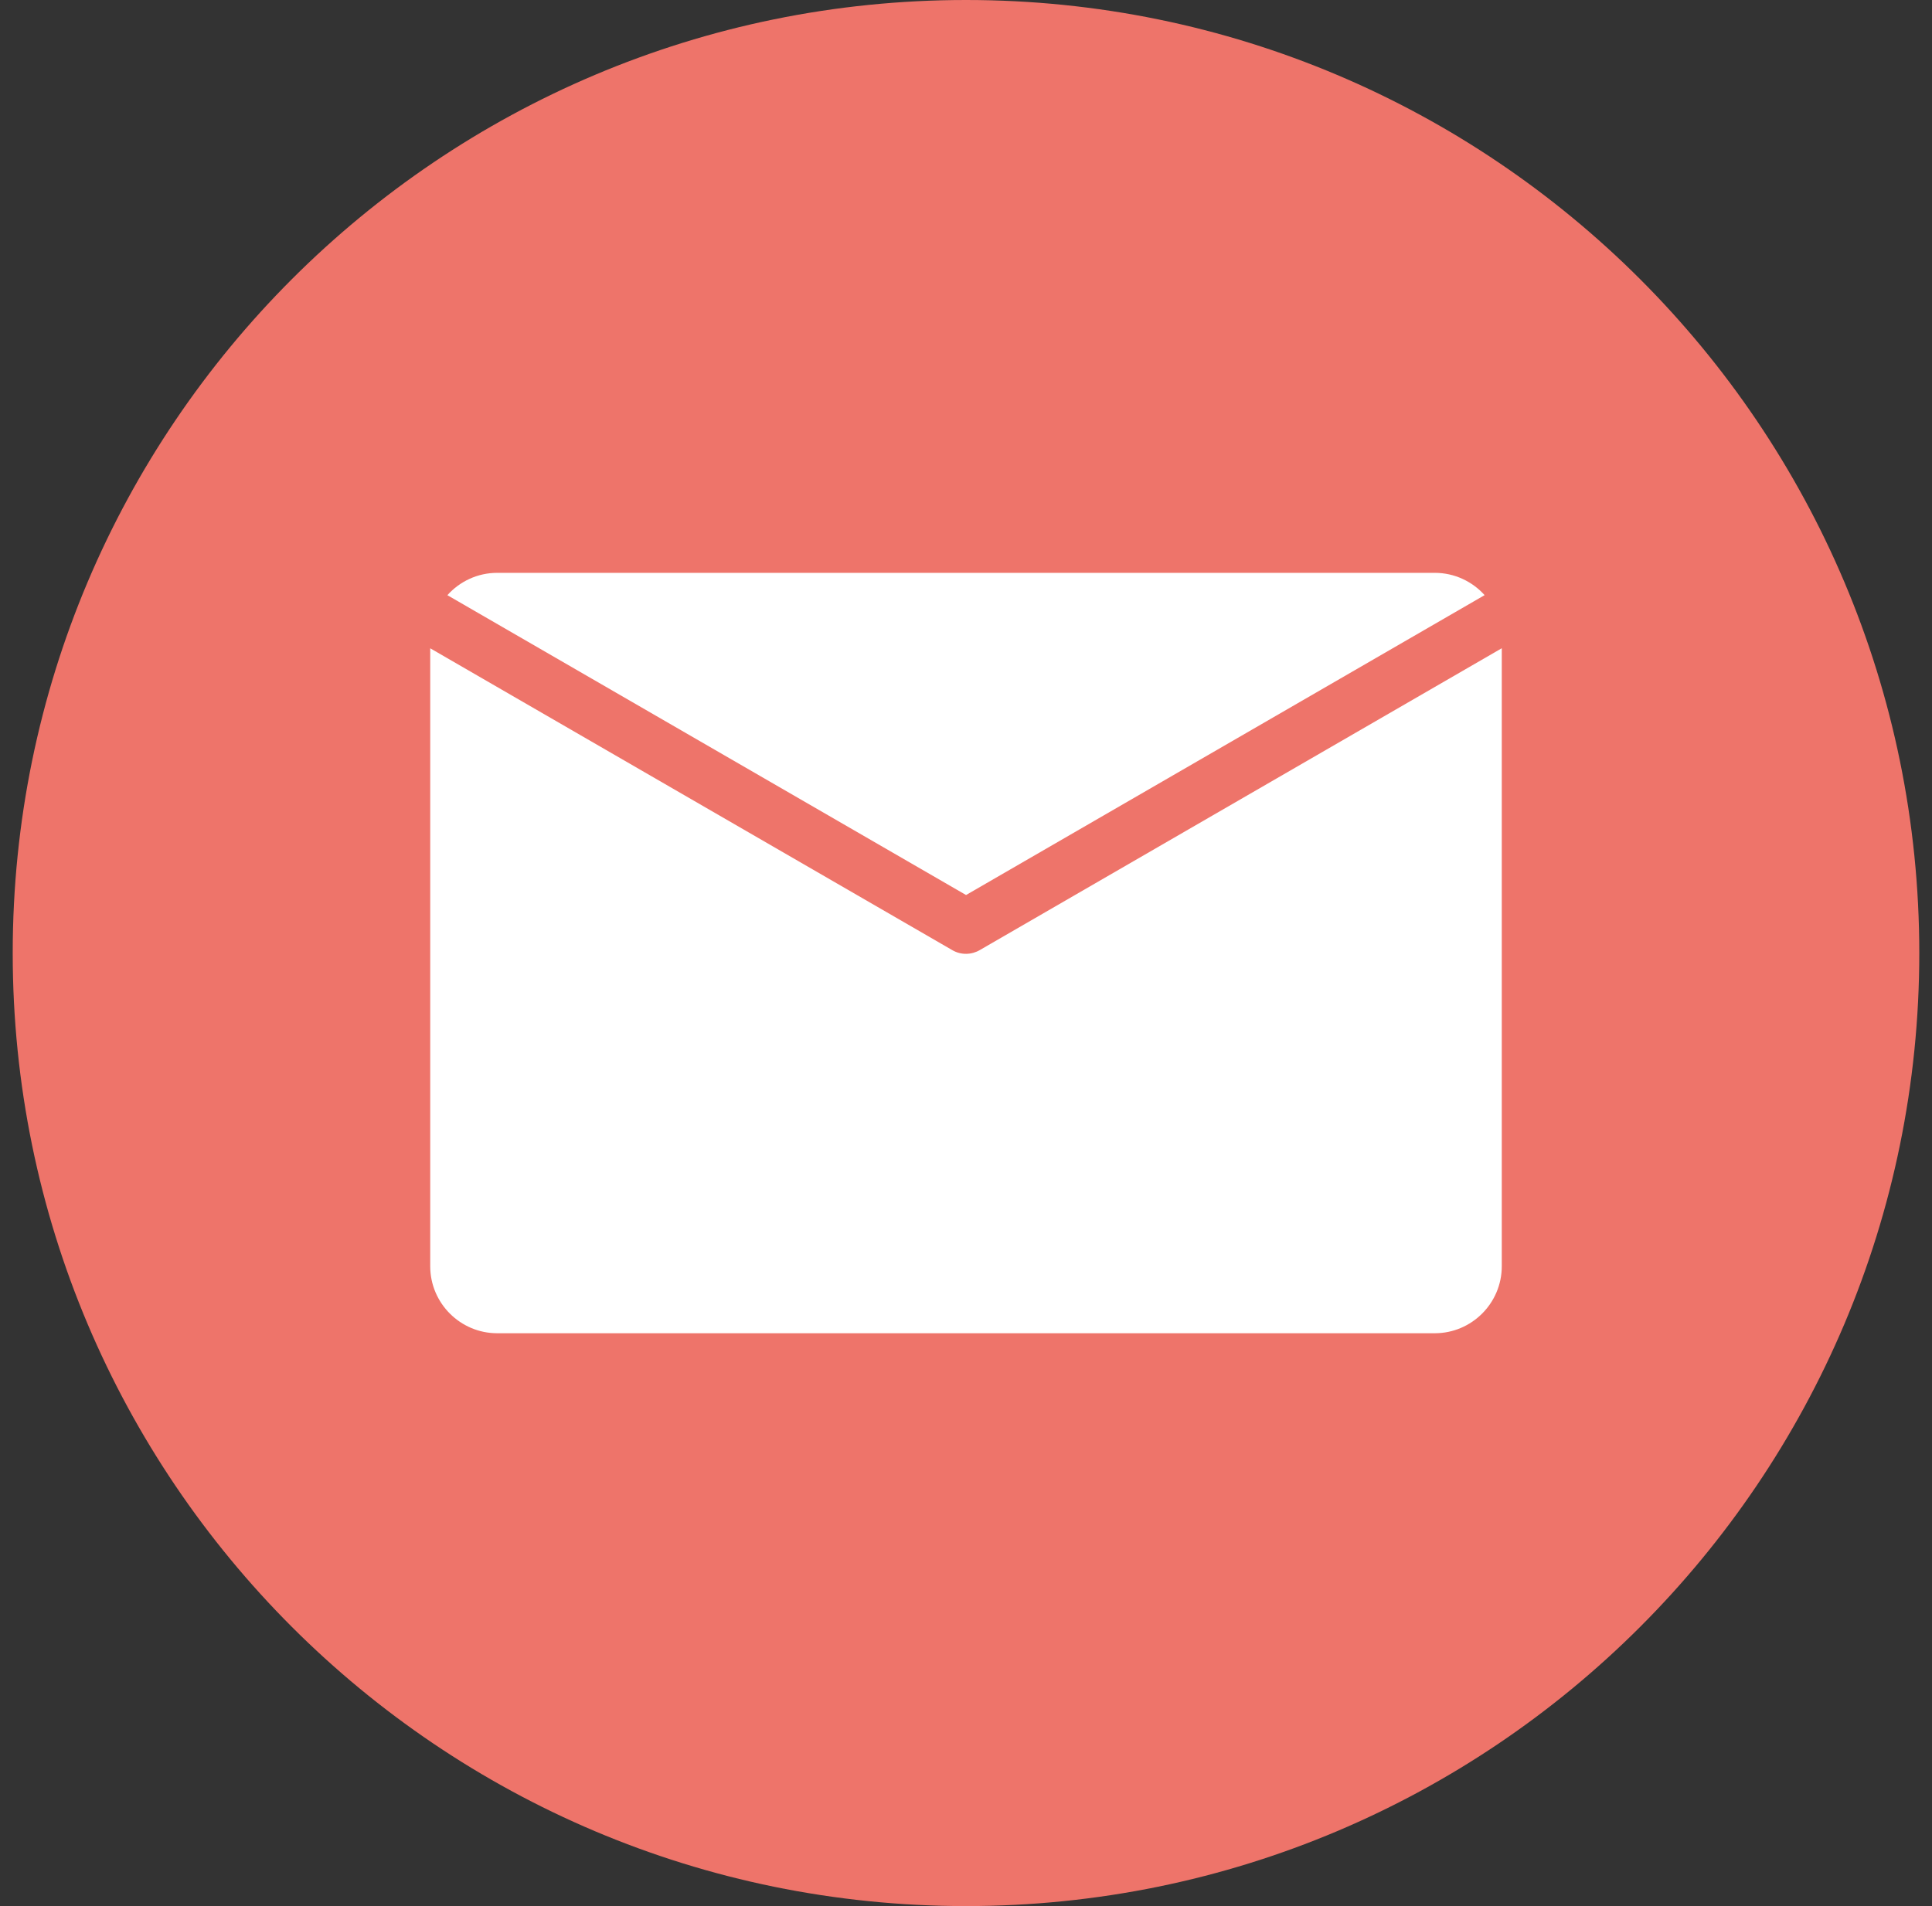
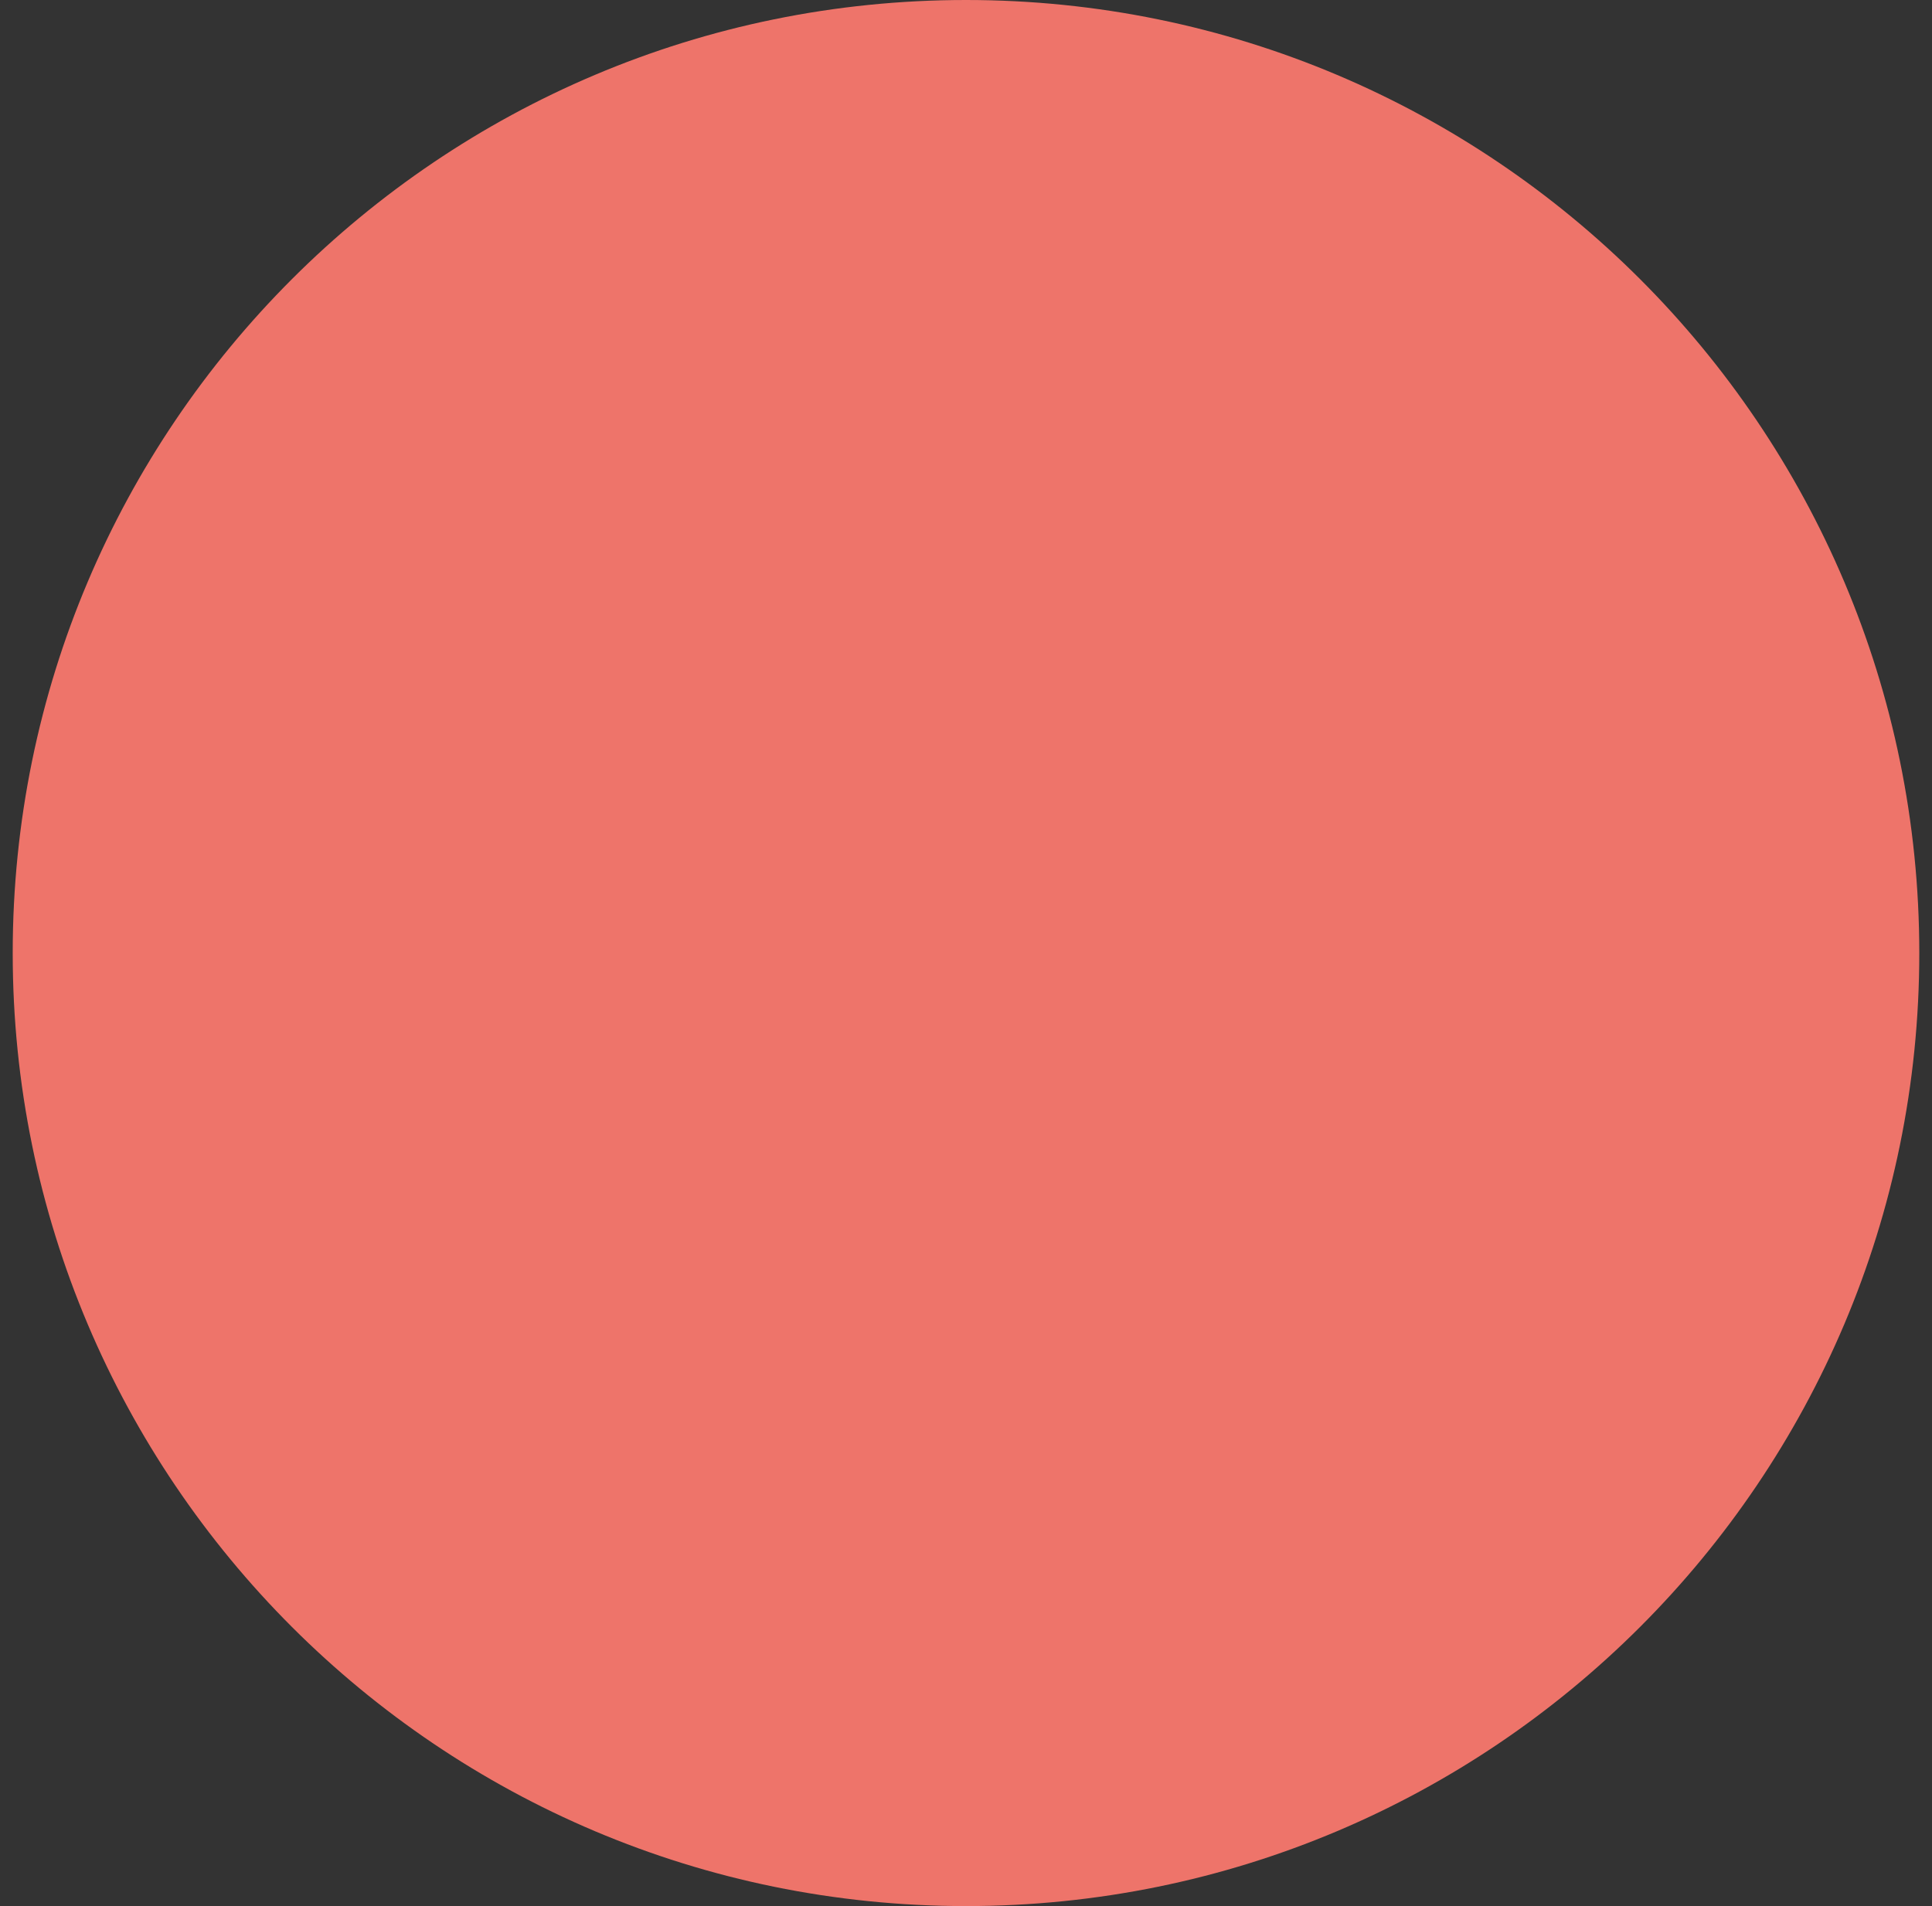
<svg xmlns="http://www.w3.org/2000/svg" width="76" height="75" viewBox="0 0 76 75" fill="none">
  <rect x="0" y="0" width="76" height="75" fill="#333333" stroke="none" />
  <path d="M38 75C58.711 75 75.5 58.211 75.5 37.5C75.5 16.789 58.711 0 38 0C17.289 0 0.5 16.789 0.5 37.5C0.5 58.211 17.289 75 38 75Z" fill="#EE746A" />
-   <path fill-rule="evenodd" clip-rule="evenodd" d="M59.076 25.507L38.55 37.379C38.226 37.572 37.809 37.589 37.463 37.387L16.924 25.509V49.826C16.924 51.277 18.108 52.46 19.559 52.46H56.441C57.892 52.46 59.076 51.277 59.076 49.826V25.507ZM19.559 22.54H56.441C57.217 22.54 57.918 22.88 58.401 23.417L38.002 35.217L17.599 23.419C18.082 22.88 18.783 22.54 19.559 22.54Z" fill="white" />
</svg>